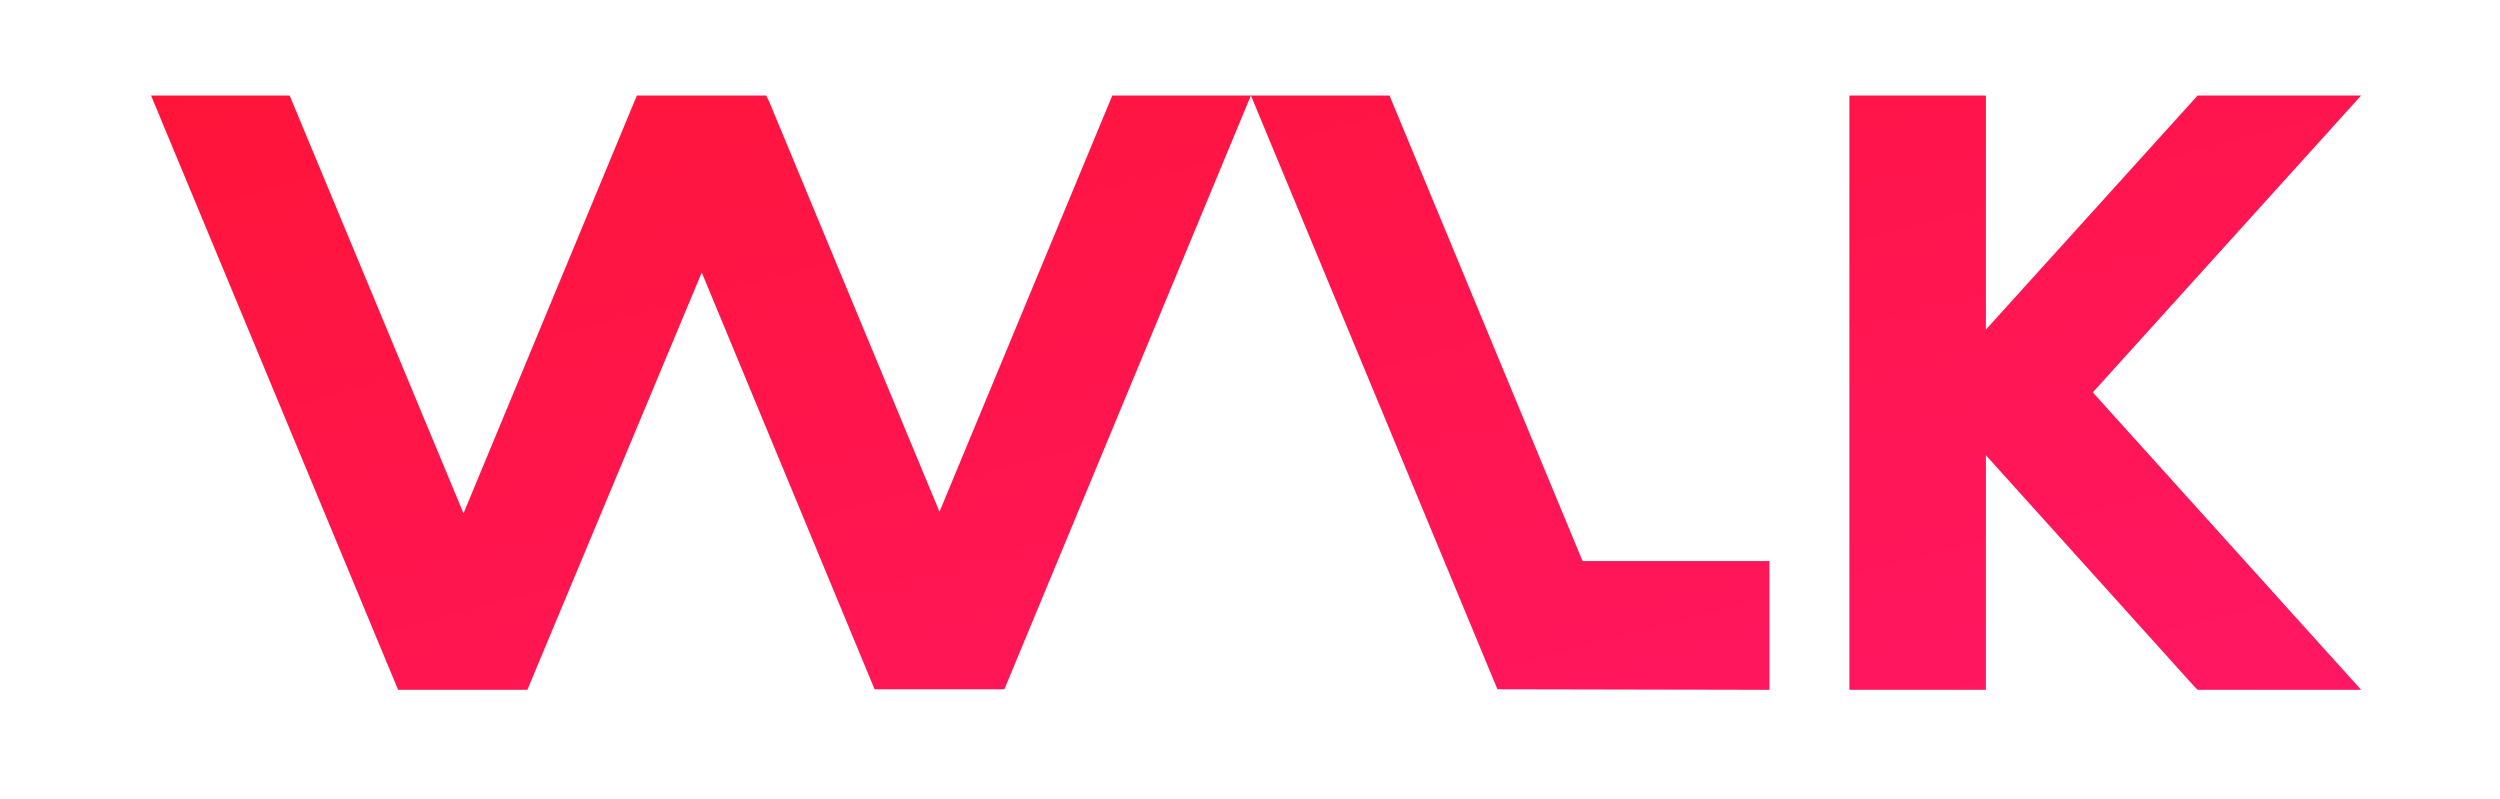
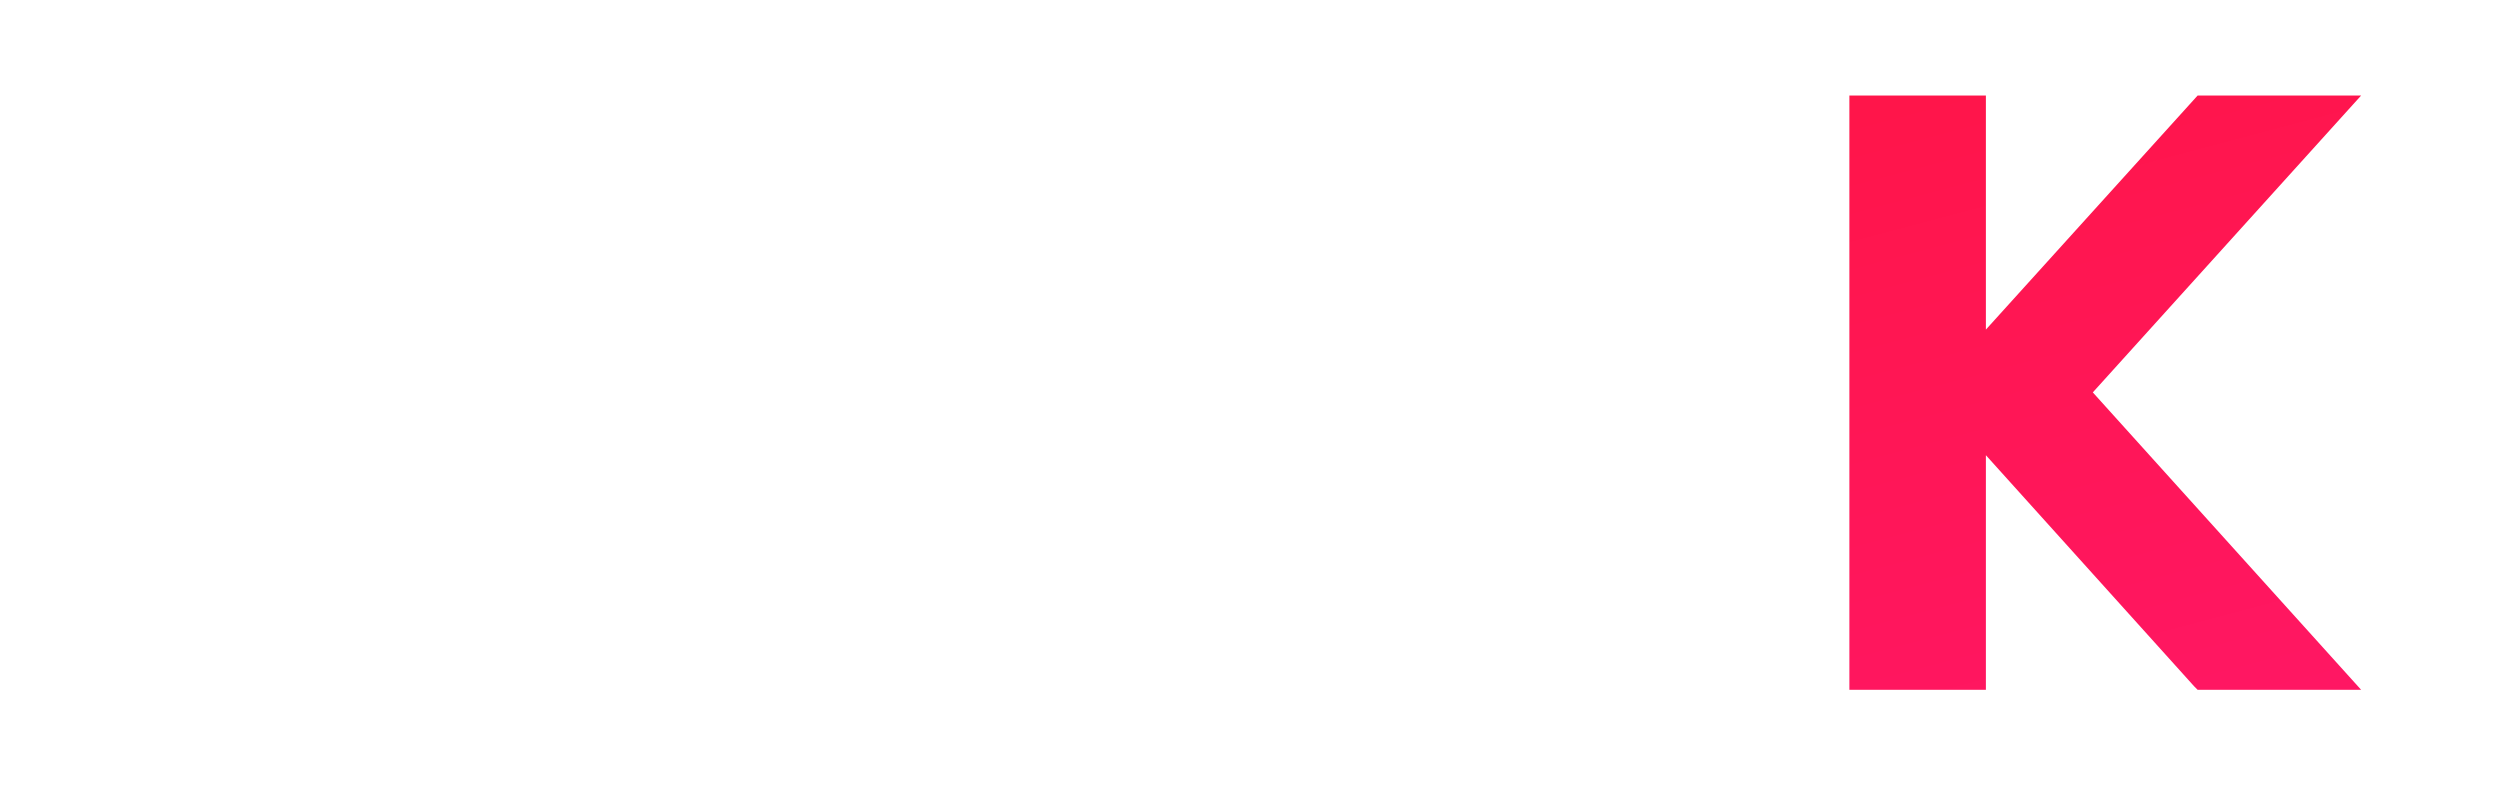
<svg xmlns="http://www.w3.org/2000/svg" width="169" height="54" viewBox="0 0 169 54" fill="none">
  <path d="M159.614 6.456H148.561L134.246 22.281V6.456H125.018V46.632H134.246V30.772L148.316 46.386L148.561 46.632H159.614L141.474 26.526L159.614 6.456Z" fill="url(#paint0_linear_308_238)" />
-   <path d="M93.93 6.456H84.561L101.228 46.596L119.614 46.632V37.93H106.983L93.93 6.456Z" fill="url(#paint1_linear_308_238)" />
-   <path d="M63.509 34.596L52 6.877L51.789 6.456H43.053L31.333 34.702L19.579 6.456H10.21L26.912 46.632H35.649L47.438 18.421L59.123 46.596H67.895L84.561 6.456H75.193L63.509 34.596Z" fill="url(#paint2_linear_308_238)" />
  <defs>
    <linearGradient id="paint0_linear_308_238" x1="126.728" y1="-32.033" x2="158.497" y2="87.377" gradientUnits="userSpaceOnUse">
      <stop stop-color="#FF1435" />
      <stop offset="1" stop-color="#FF1879" />
    </linearGradient>
    <linearGradient id="paint1_linear_308_238" x1="90.244" y1="-22.327" x2="122.014" y2="97.084" gradientUnits="userSpaceOnUse">
      <stop stop-color="#FF1435" />
      <stop offset="1" stop-color="#FF1879" />
    </linearGradient>
    <linearGradient id="paint2_linear_308_238" x1="43.074" y1="-9.777" x2="74.844" y2="109.634" gradientUnits="userSpaceOnUse">
      <stop stop-color="#FF1435" />
      <stop offset="1" stop-color="#FF1879" />
    </linearGradient>
  </defs>
</svg>